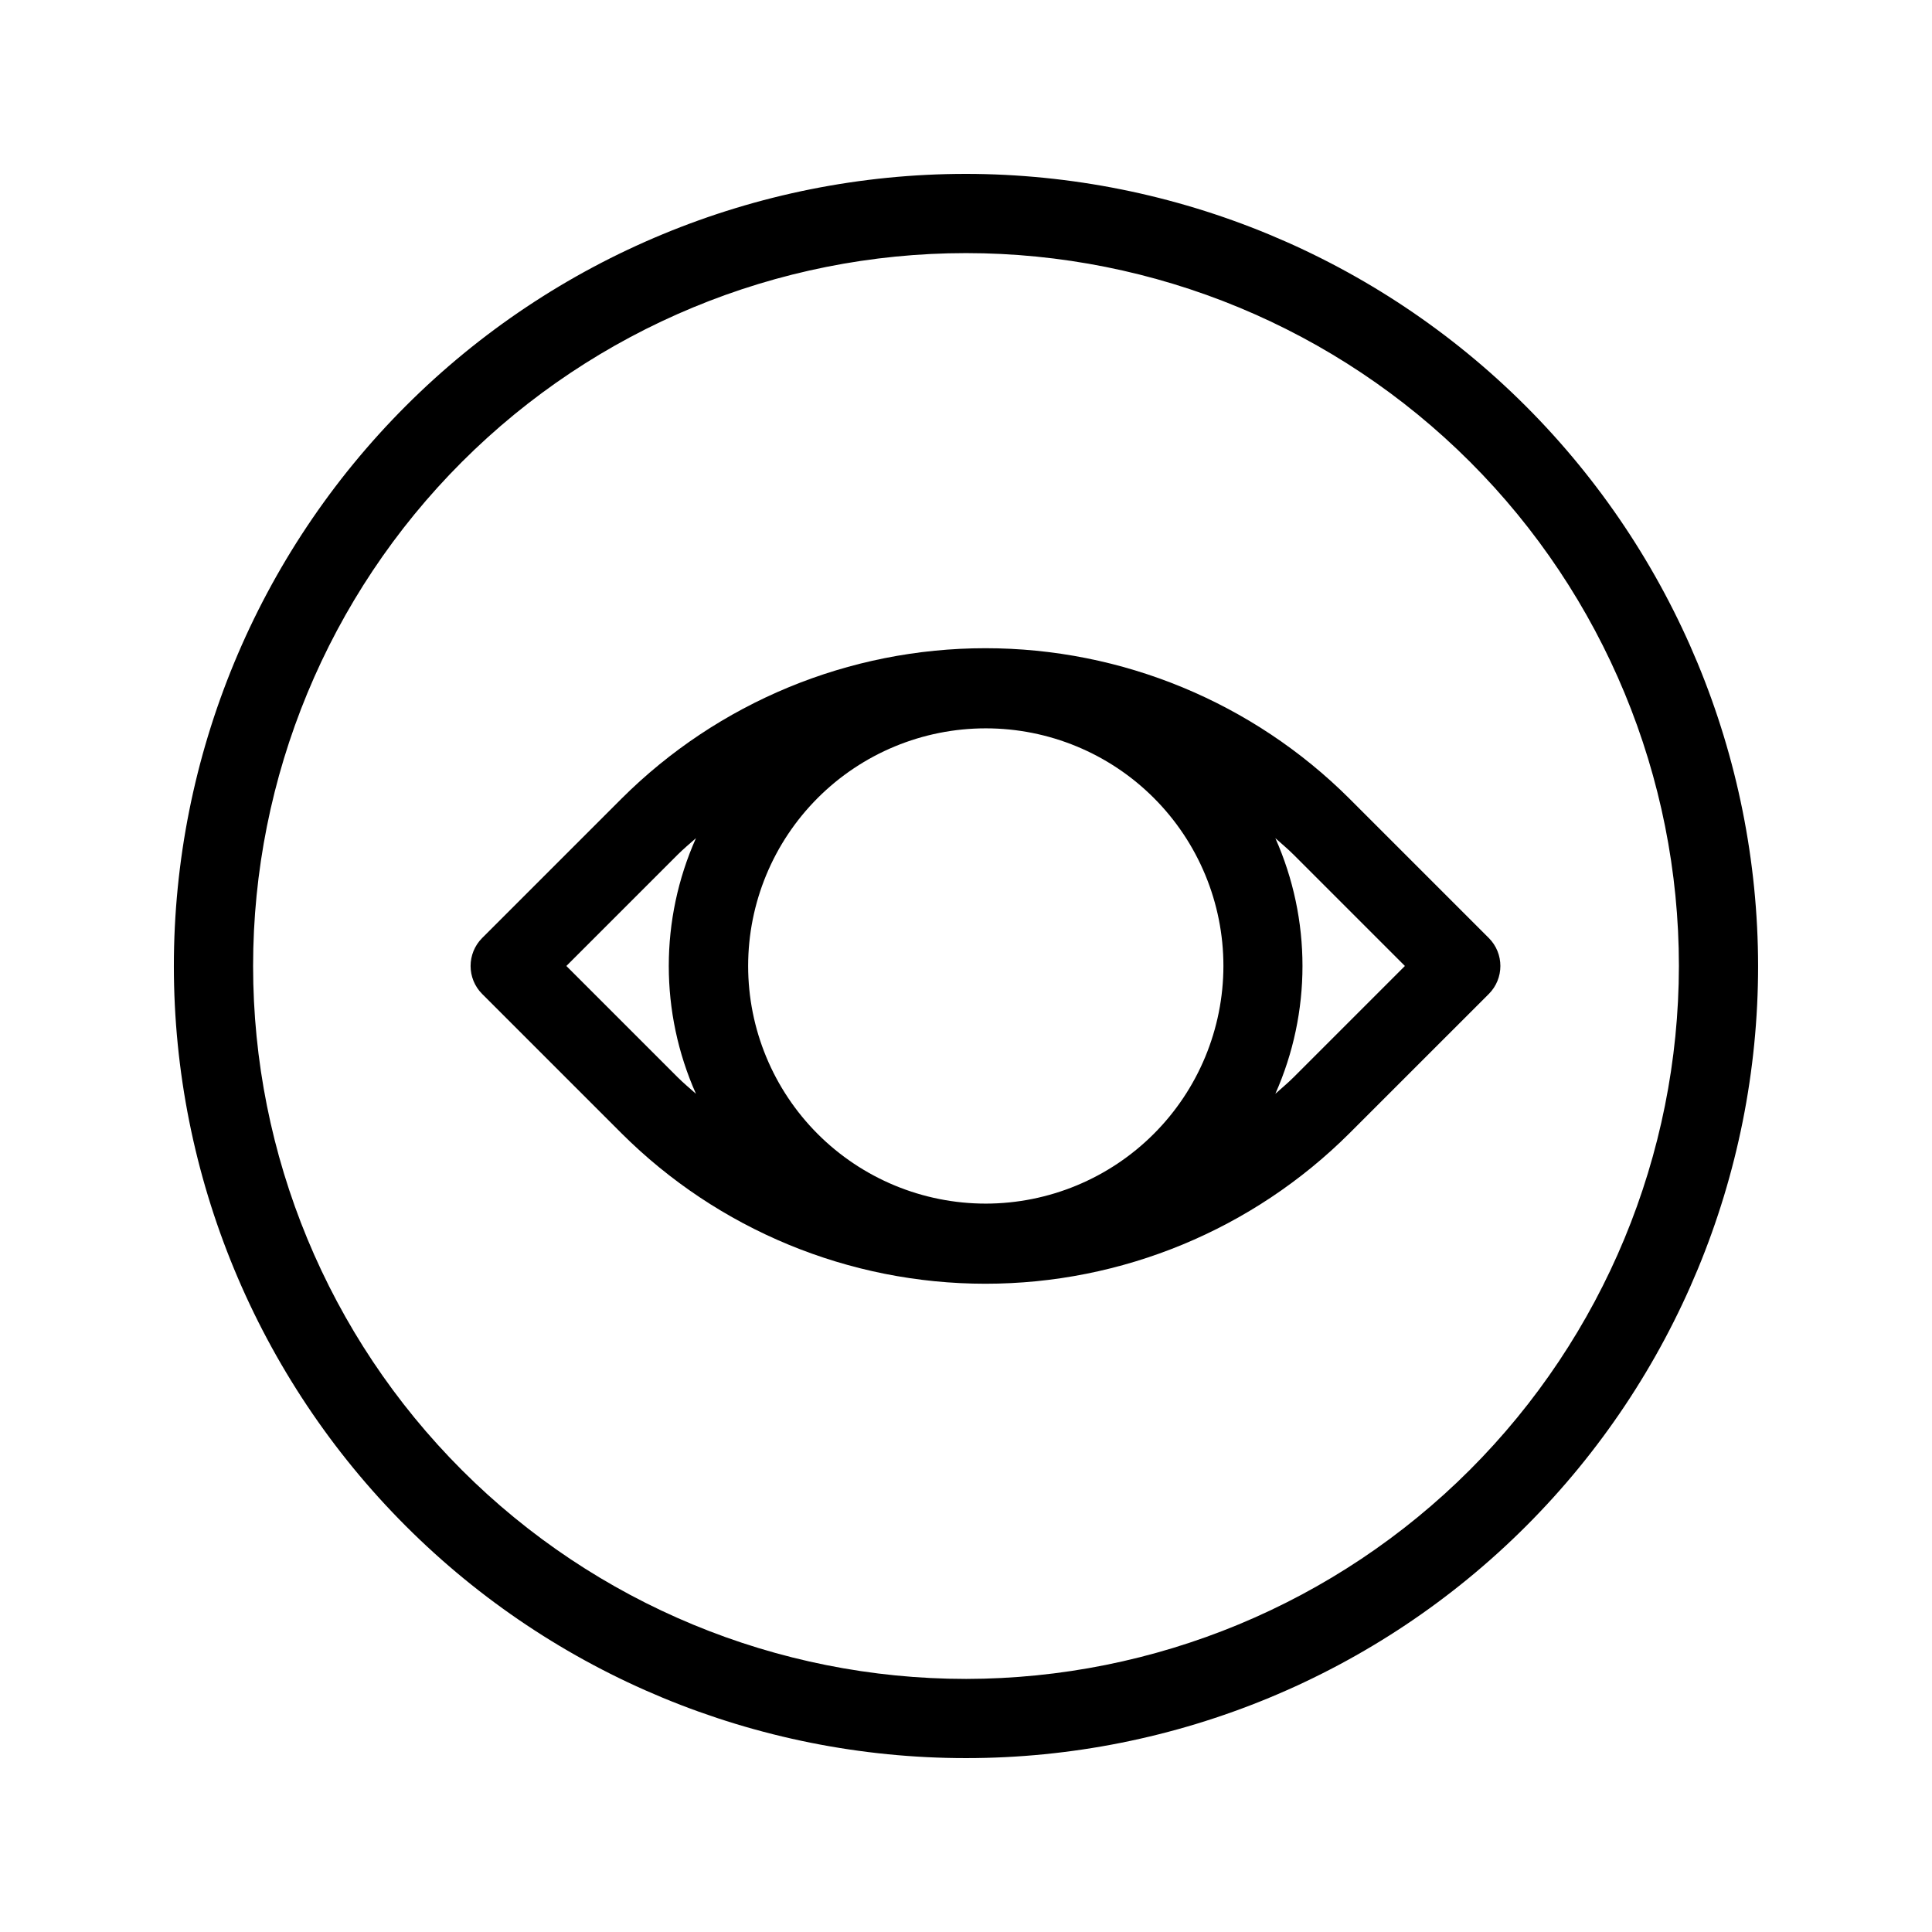
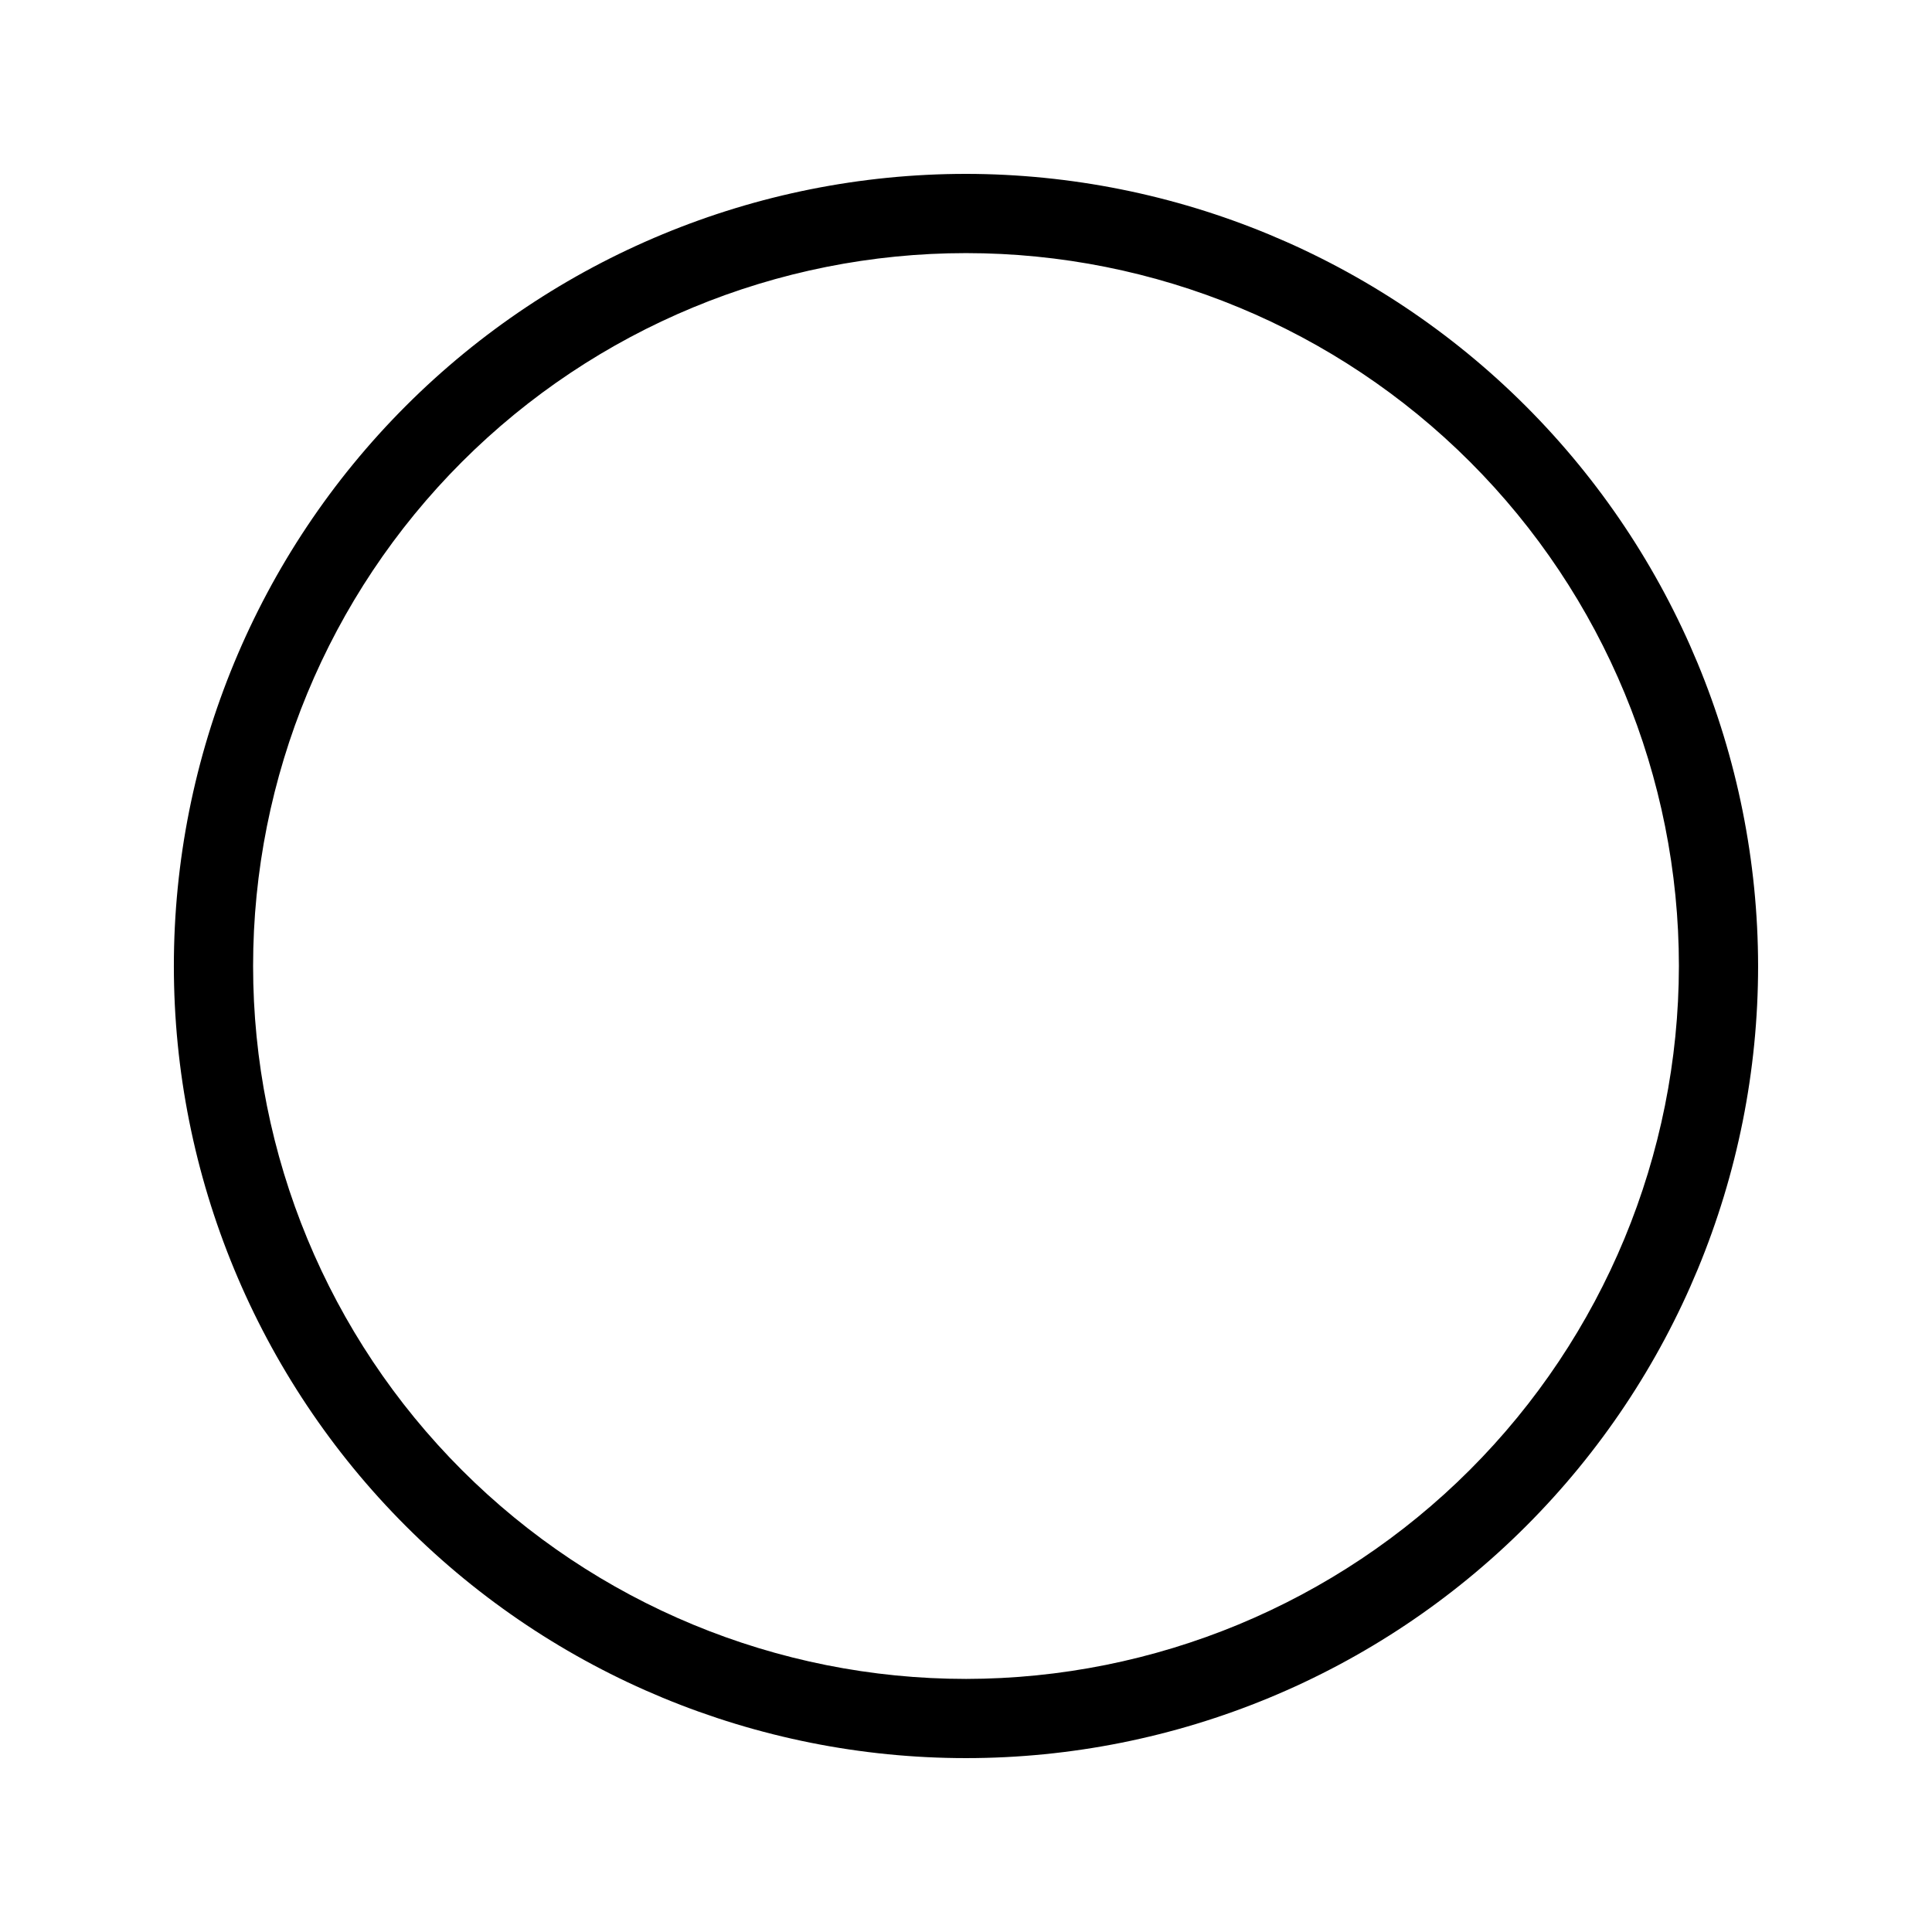
<svg xmlns="http://www.w3.org/2000/svg" fill="#000000" width="800px" height="800px" version="1.1" viewBox="144 144 512 512">
  <g>
    <path d="m400 190.08c-55.676 0-109.07 22.117-148.44 61.484s-61.484 92.762-61.484 148.44c0 55.672 22.117 109.07 61.484 148.43 39.367 39.367 92.762 61.484 148.44 61.484 55.672 0 109.07-22.117 148.43-61.484 39.367-39.367 61.484-92.762 61.484-148.43-0.062-55.656-22.199-109.01-61.555-148.37-39.352-39.355-92.711-61.492-148.36-61.555zm0 398.85c-50.109 0-98.164-19.902-133.59-55.336-35.43-35.43-55.336-83.484-55.336-133.59 0-50.109 19.906-98.164 55.336-133.59s83.484-55.336 133.59-55.336c50.105 0 98.16 19.906 133.59 55.336 35.434 35.43 55.336 83.484 55.336 133.59-0.059 50.086-19.98 98.109-55.398 133.53-35.418 35.418-83.441 55.34-133.53 55.398z" />
-     <path d="m308.68 355.68-36.895 36.895c-4.098 4.098-4.098 10.742 0 14.84l36.895 36.895c25.609 25.547 60.305 39.895 96.48 39.895 36.172 0 70.867-14.348 96.477-39.895l36.906-36.895c4.098-4.098 4.098-10.742 0-14.84l-36.895-36.895c-25.609-25.551-60.309-39.898-96.484-39.898s-70.875 14.348-96.484 39.898zm96.562 107.29c-16.703 0-32.719-6.637-44.531-18.445-11.809-11.812-18.445-27.832-18.445-44.531 0-16.703 6.637-32.723 18.445-44.531 11.812-11.812 27.828-18.445 44.531-18.445s32.723 6.633 44.531 18.445c11.809 11.809 18.445 27.828 18.445 44.531-0.02 16.695-6.66 32.703-18.465 44.508-11.809 11.805-27.816 18.449-44.512 18.469zm-111.15-62.977 29.473-29.473c1.562-1.562 3.234-2.938 4.871-4.398-9.602 21.559-9.602 46.18 0 67.742-1.637-1.457-3.305-2.832-4.871-4.398zm192.75 29.473c-1.562 1.562-3.234 2.938-4.859 4.398 9.586-21.566 9.586-46.18 0-67.742 1.625 1.457 3.297 2.832 4.859 4.398l29.473 29.473z" />
  </g>
</svg>